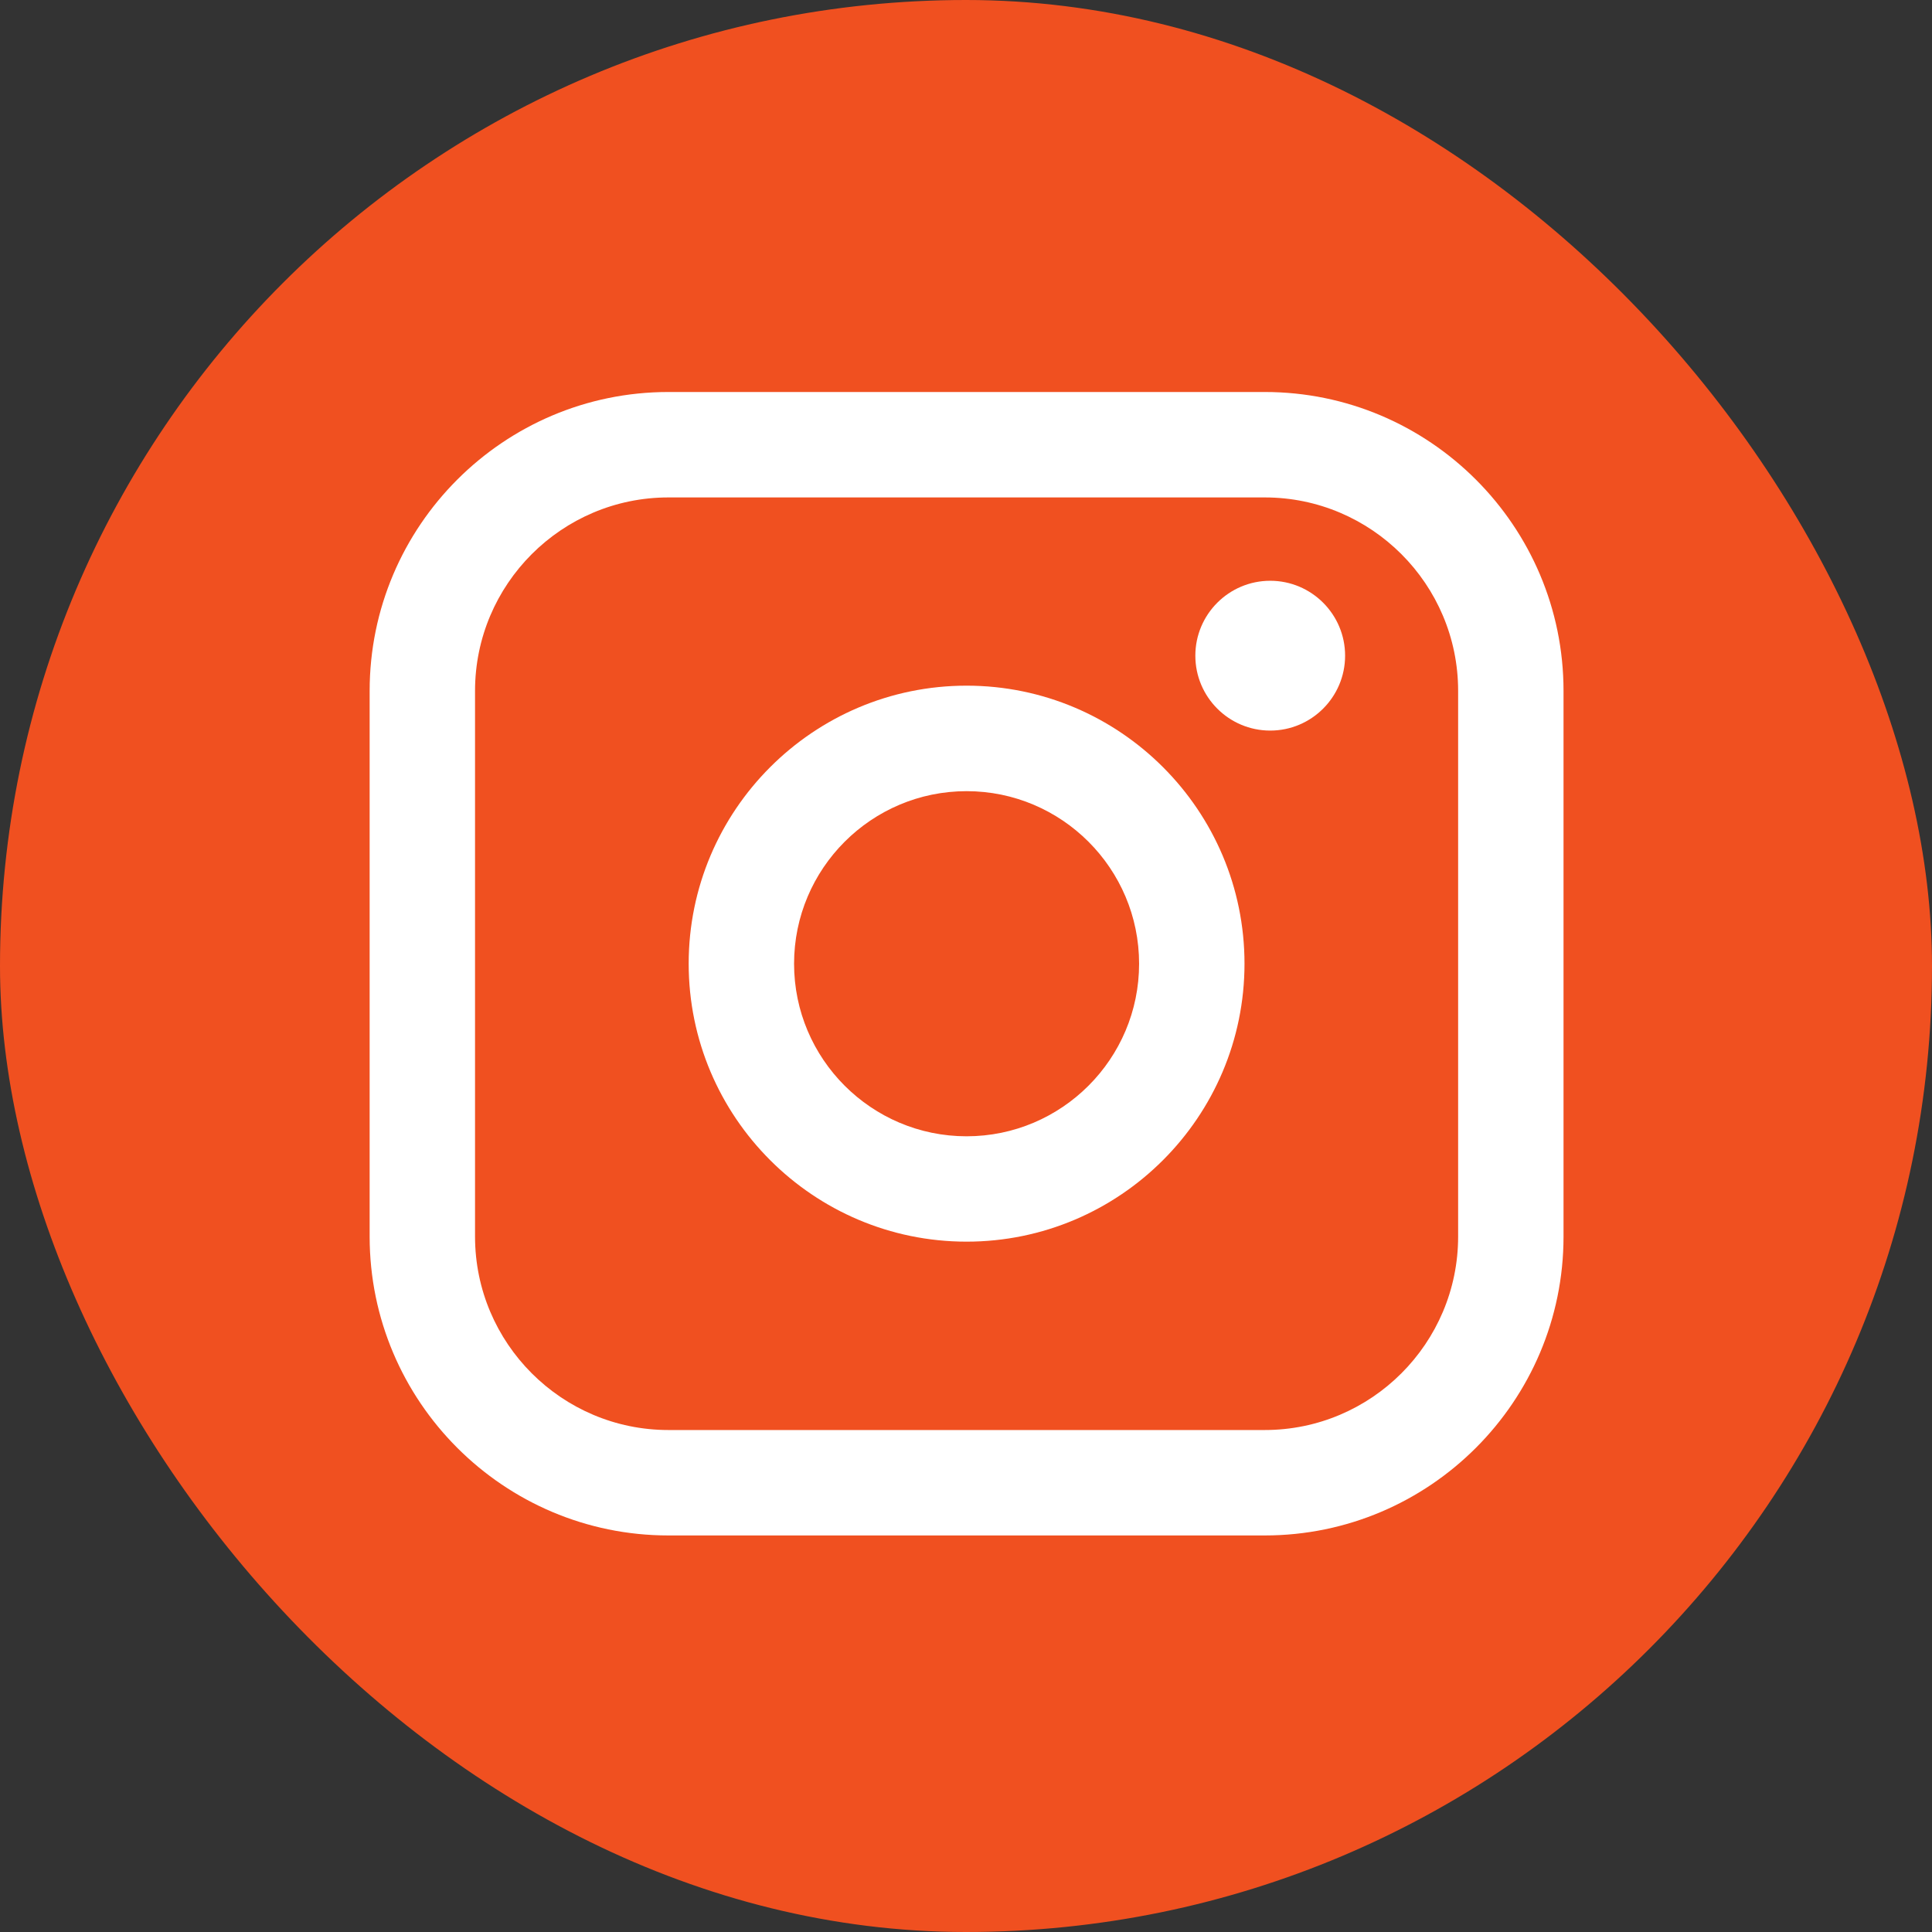
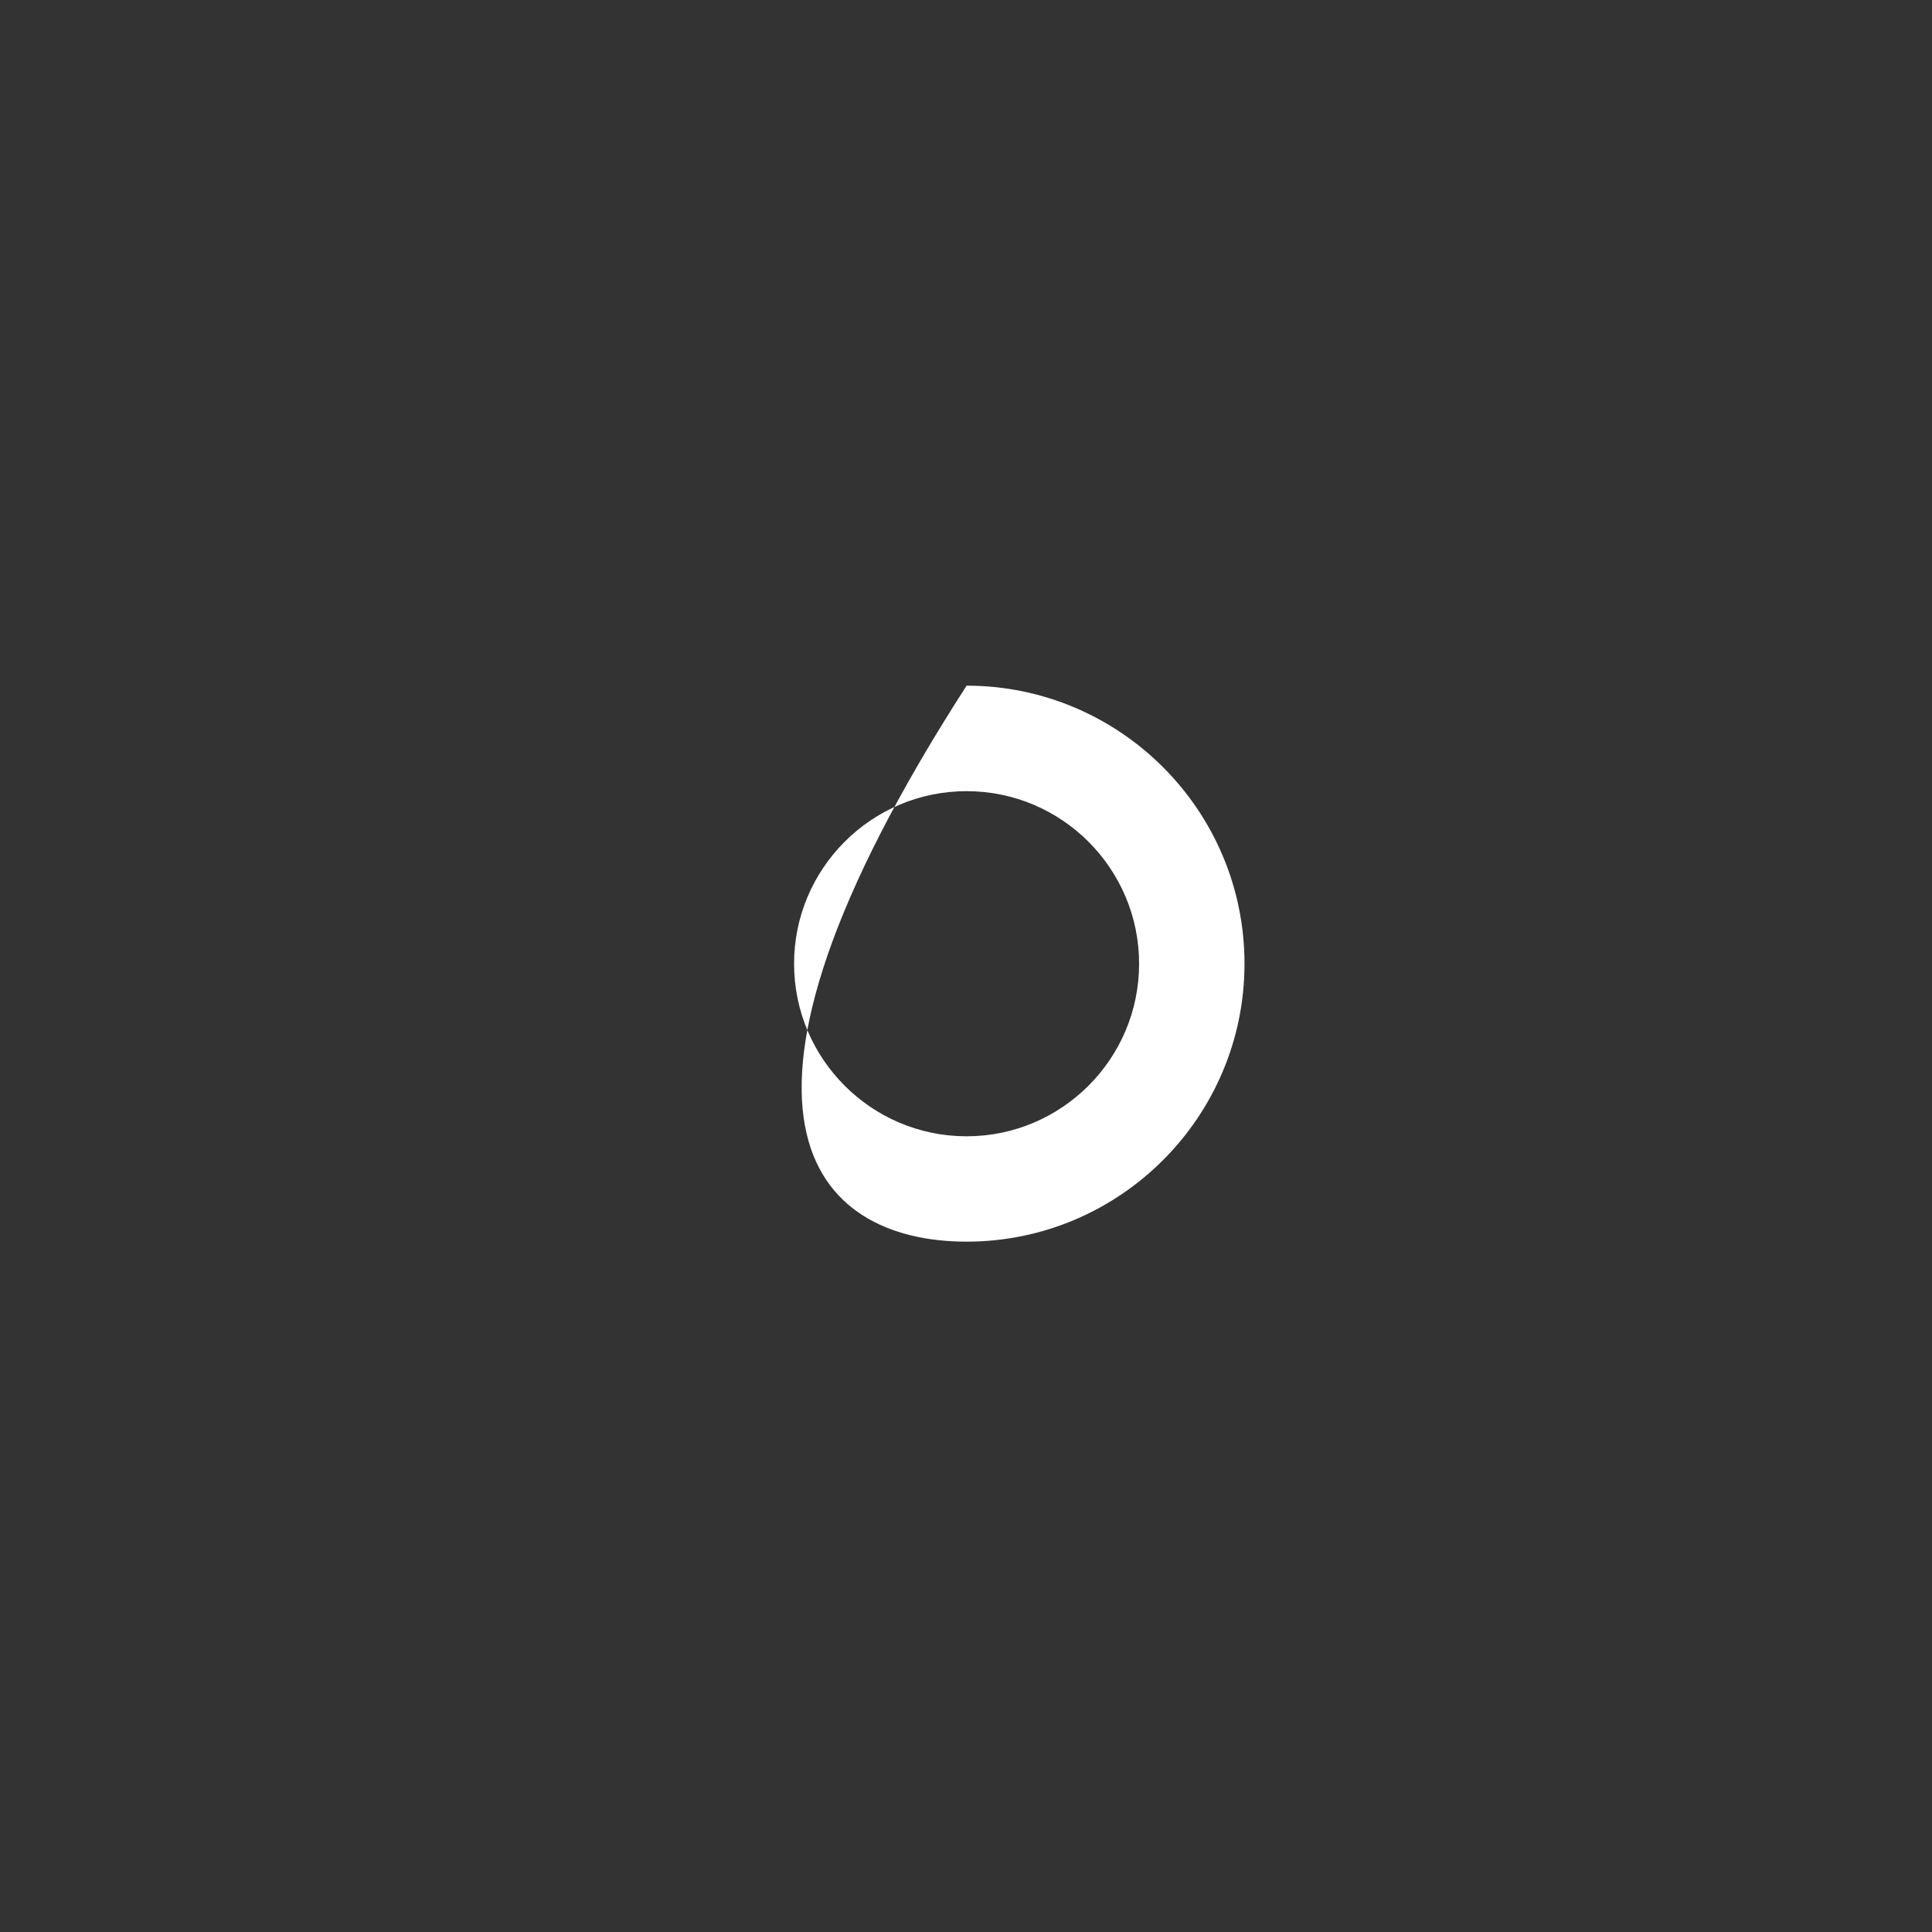
<svg xmlns="http://www.w3.org/2000/svg" width="198" height="198" viewBox="0 0 198 198" fill="none">
  <rect x="0" y="0" width="198" height="198" fill="#333333" stroke="none" />
-   <rect width="198" height="198" rx="99" fill="#F05020" />
-   <path d="M129.618 40.174H68.502C51.618 40.174 37.883 53.914 37.883 70.803V126.731C37.883 143.62 51.618 157.36 68.502 157.36H129.618C146.502 157.36 160.237 143.62 160.237 126.731V70.803C160.237 53.914 146.502 40.174 129.618 40.174ZM48.684 70.803C48.684 59.874 57.576 50.979 68.502 50.979H129.618C140.544 50.979 149.436 59.874 149.436 70.803V126.731C149.436 137.66 140.544 146.555 129.618 146.555H68.502C57.576 146.555 48.684 137.66 48.684 126.731V70.803Z" fill="white" />
-   <path d="M99.06 127.25C114.761 127.25 127.542 114.472 127.542 98.76C127.542 83.048 114.768 70.27 99.06 70.27C83.352 70.27 70.579 83.048 70.579 98.76C70.579 114.472 83.352 127.25 99.06 127.25ZM99.06 81.082C108.81 81.082 116.74 89.014 116.74 98.767C116.74 108.52 108.81 116.452 99.06 116.452C89.31 116.452 81.38 108.52 81.38 98.767C81.38 89.014 89.31 81.082 99.06 81.082Z" fill="white" />
-   <path d="M130.178 74.873C134.406 74.873 137.852 71.433 137.852 67.197C137.852 62.961 134.413 59.52 130.178 59.52C125.943 59.52 122.504 62.961 122.504 67.197C122.504 71.433 125.943 74.873 130.178 74.873Z" fill="white" />
+   <path d="M99.06 127.25C114.761 127.25 127.542 114.472 127.542 98.76C127.542 83.048 114.768 70.27 99.06 70.27C70.579 114.472 83.352 127.25 99.06 127.25ZM99.06 81.082C108.81 81.082 116.74 89.014 116.74 98.767C116.74 108.52 108.81 116.452 99.06 116.452C89.31 116.452 81.38 108.52 81.38 98.767C81.38 89.014 89.31 81.082 99.06 81.082Z" fill="white" />
</svg>